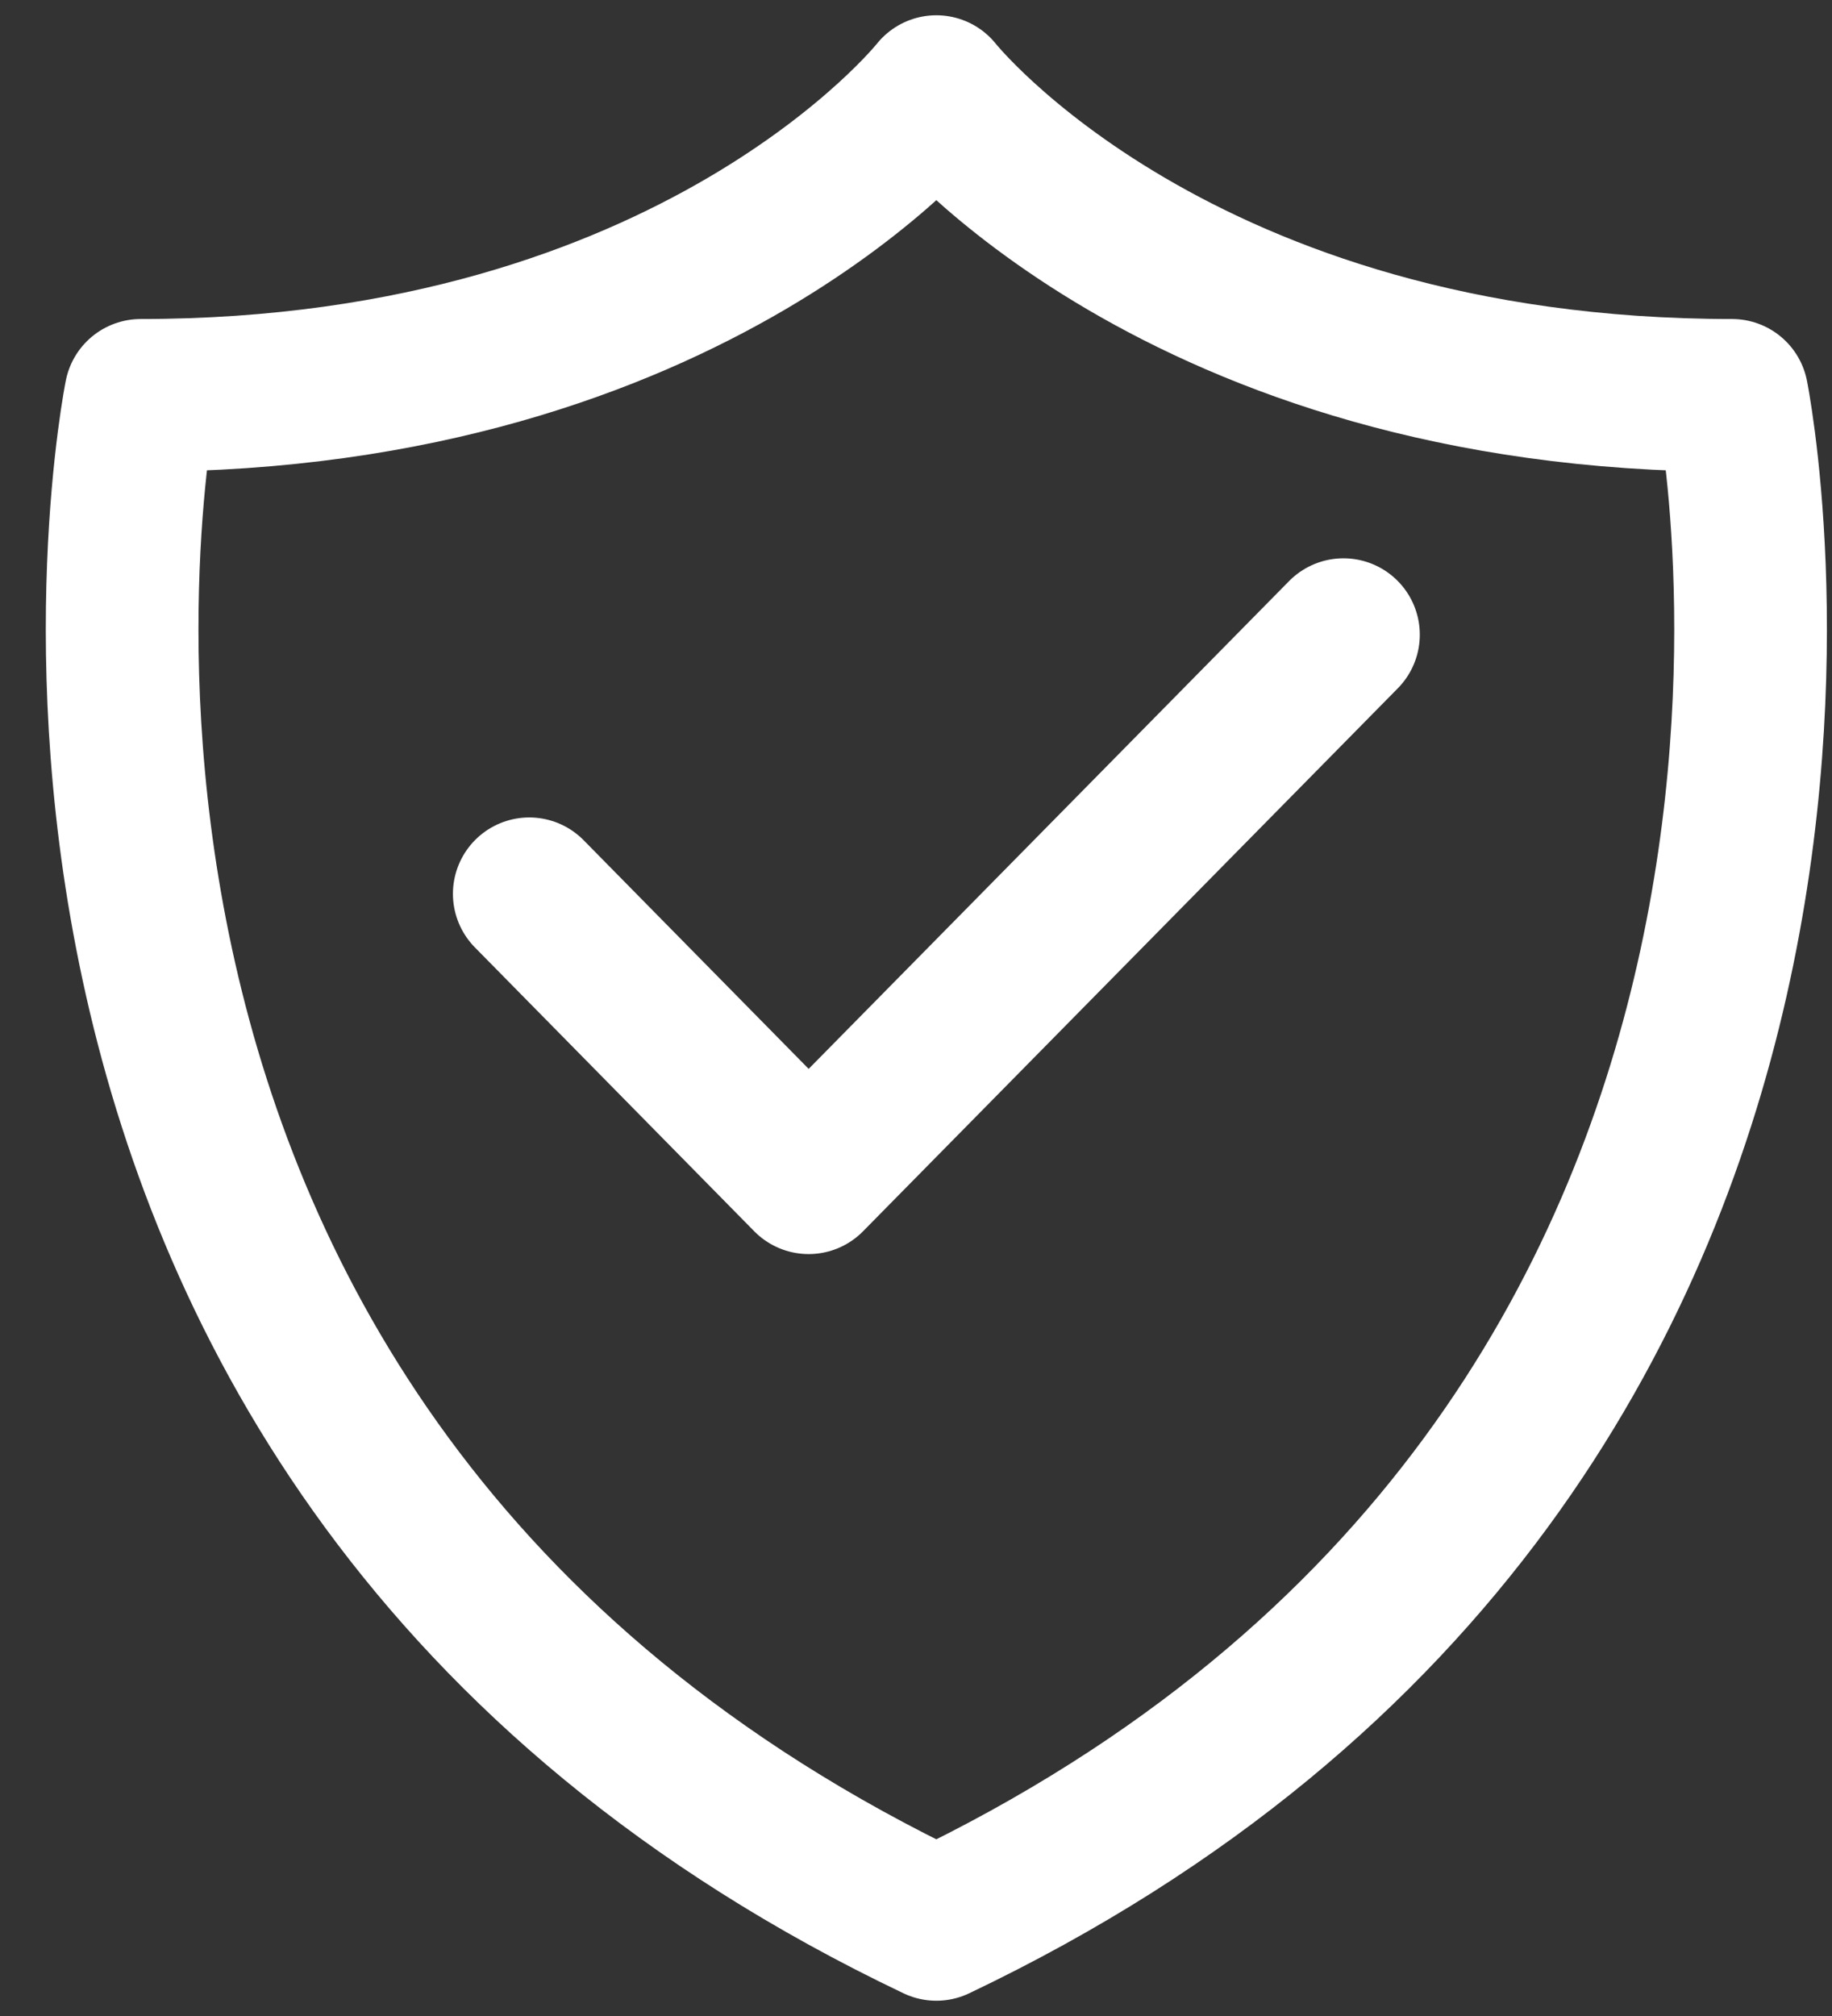
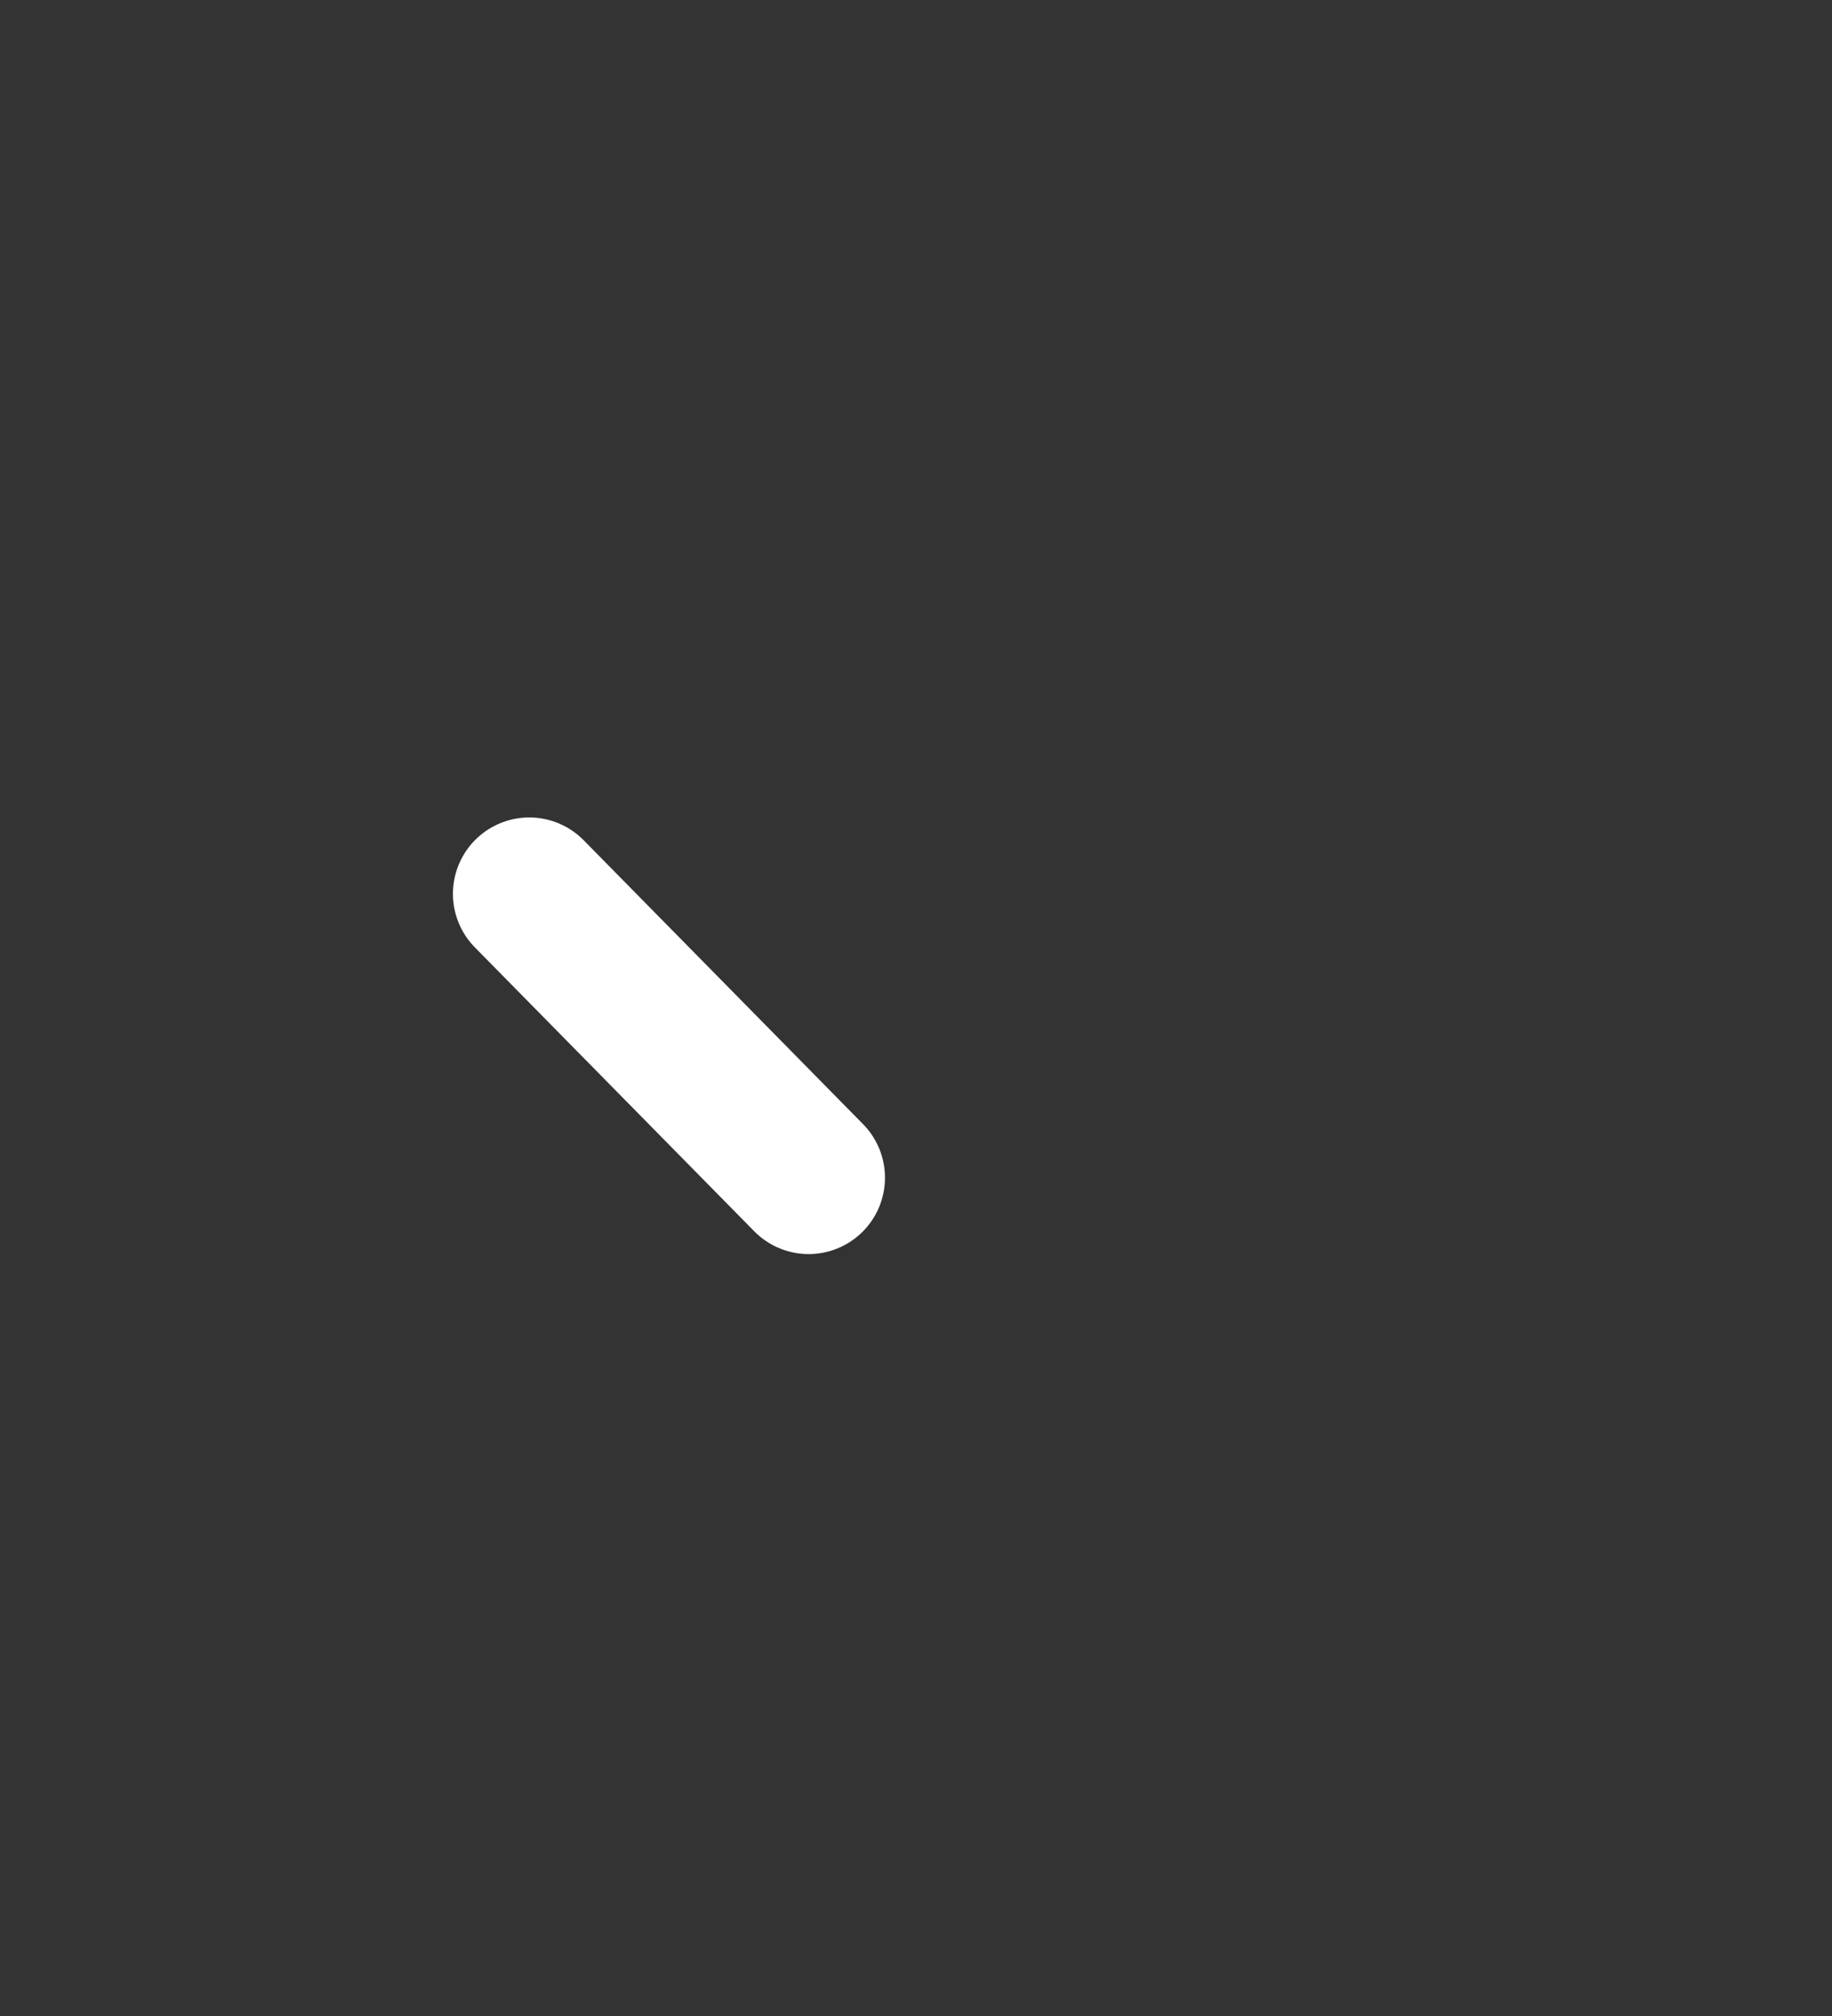
<svg xmlns="http://www.w3.org/2000/svg" width="30" height="33" viewBox="0 0 30 33" fill="none">
  <rect x="0" y="0" width="30" height="33" fill="#333333" stroke="none" />
  <g id="Group 1209">
    <g id="Group 1204">
-       <path id="Vector" d="M15.333 31.5C31.831 23.64 28.363 6.472 28.363 6.472C19.269 6.472 15.333 1.5 15.333 1.5C15.333 1.5 11.397 6.472 2.304 6.472C2.304 6.472 -1.165 23.64 15.333 31.5Z" stroke="#fff" stroke-width="2.5" stroke-linecap="round" stroke-linejoin="round" />
-       <path id="Vector_2" d="M8.667 14.631L13.242 19.278L22 10.389" stroke="#fff" stroke-width="2.5" stroke-linecap="round" stroke-linejoin="round" />
+       <path id="Vector_2" d="M8.667 14.631L13.242 19.278" stroke="#fff" stroke-width="2.5" stroke-linecap="round" stroke-linejoin="round" />
    </g>
  </g>
</svg>